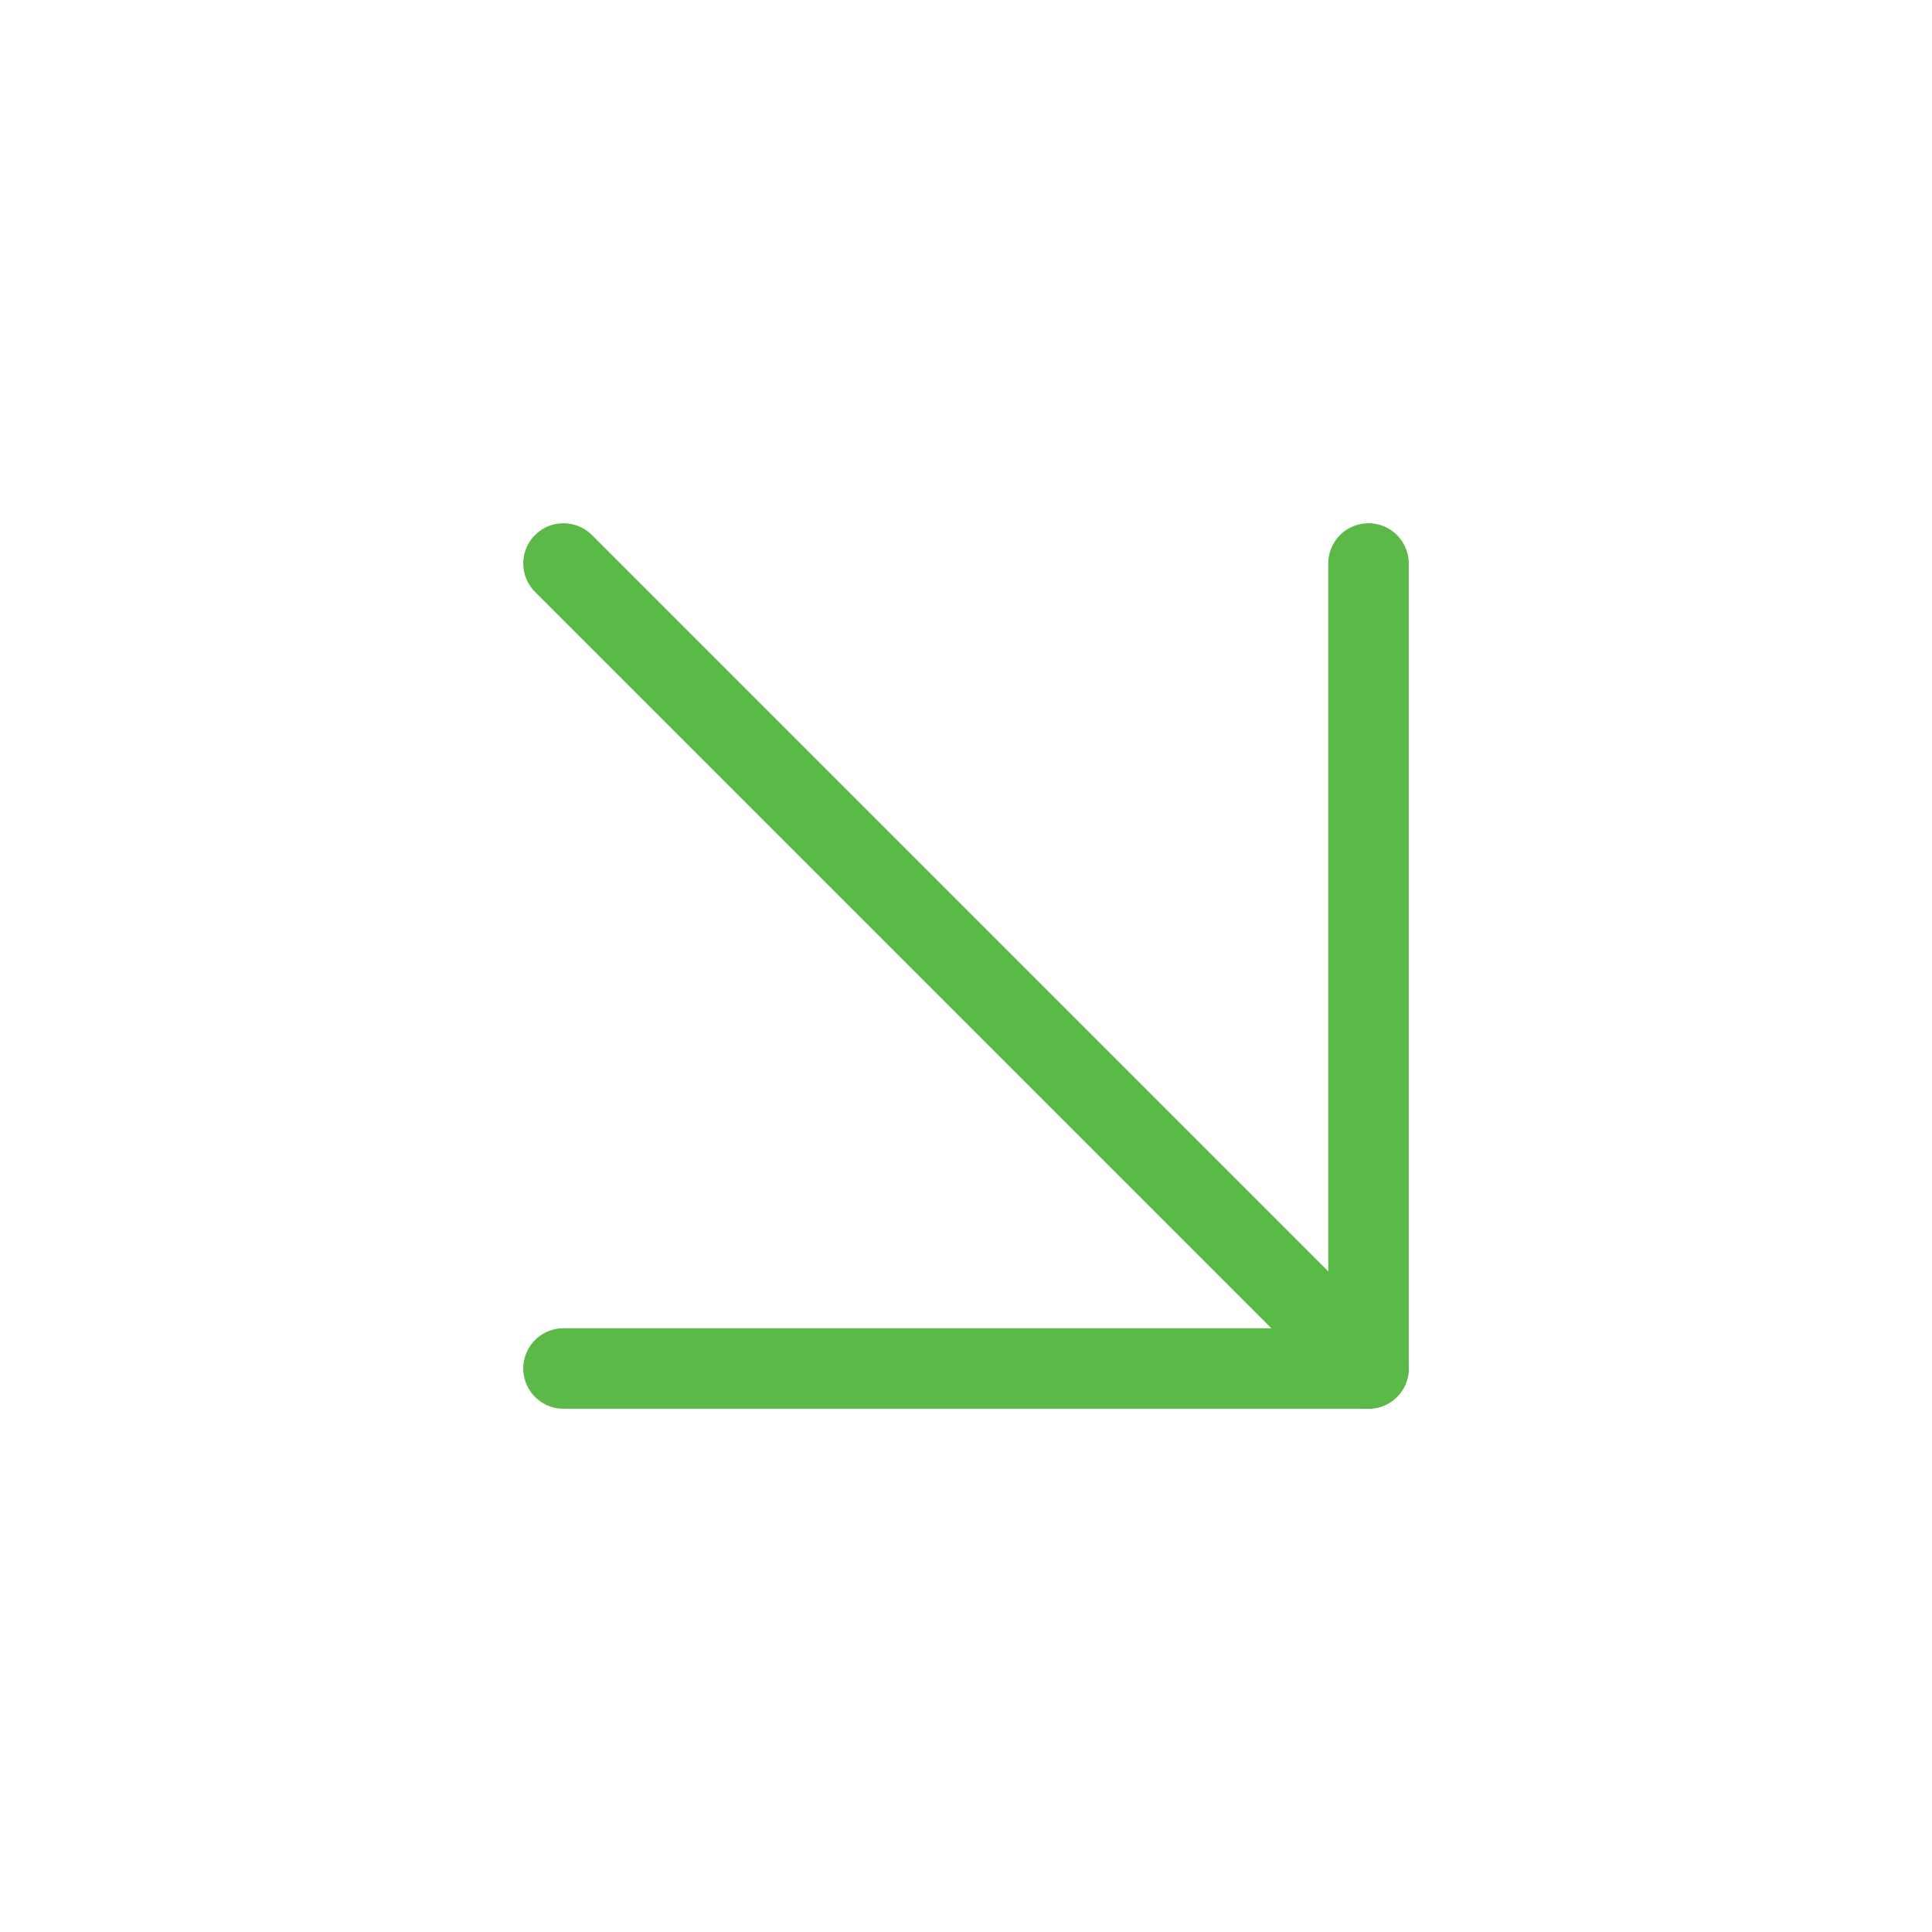
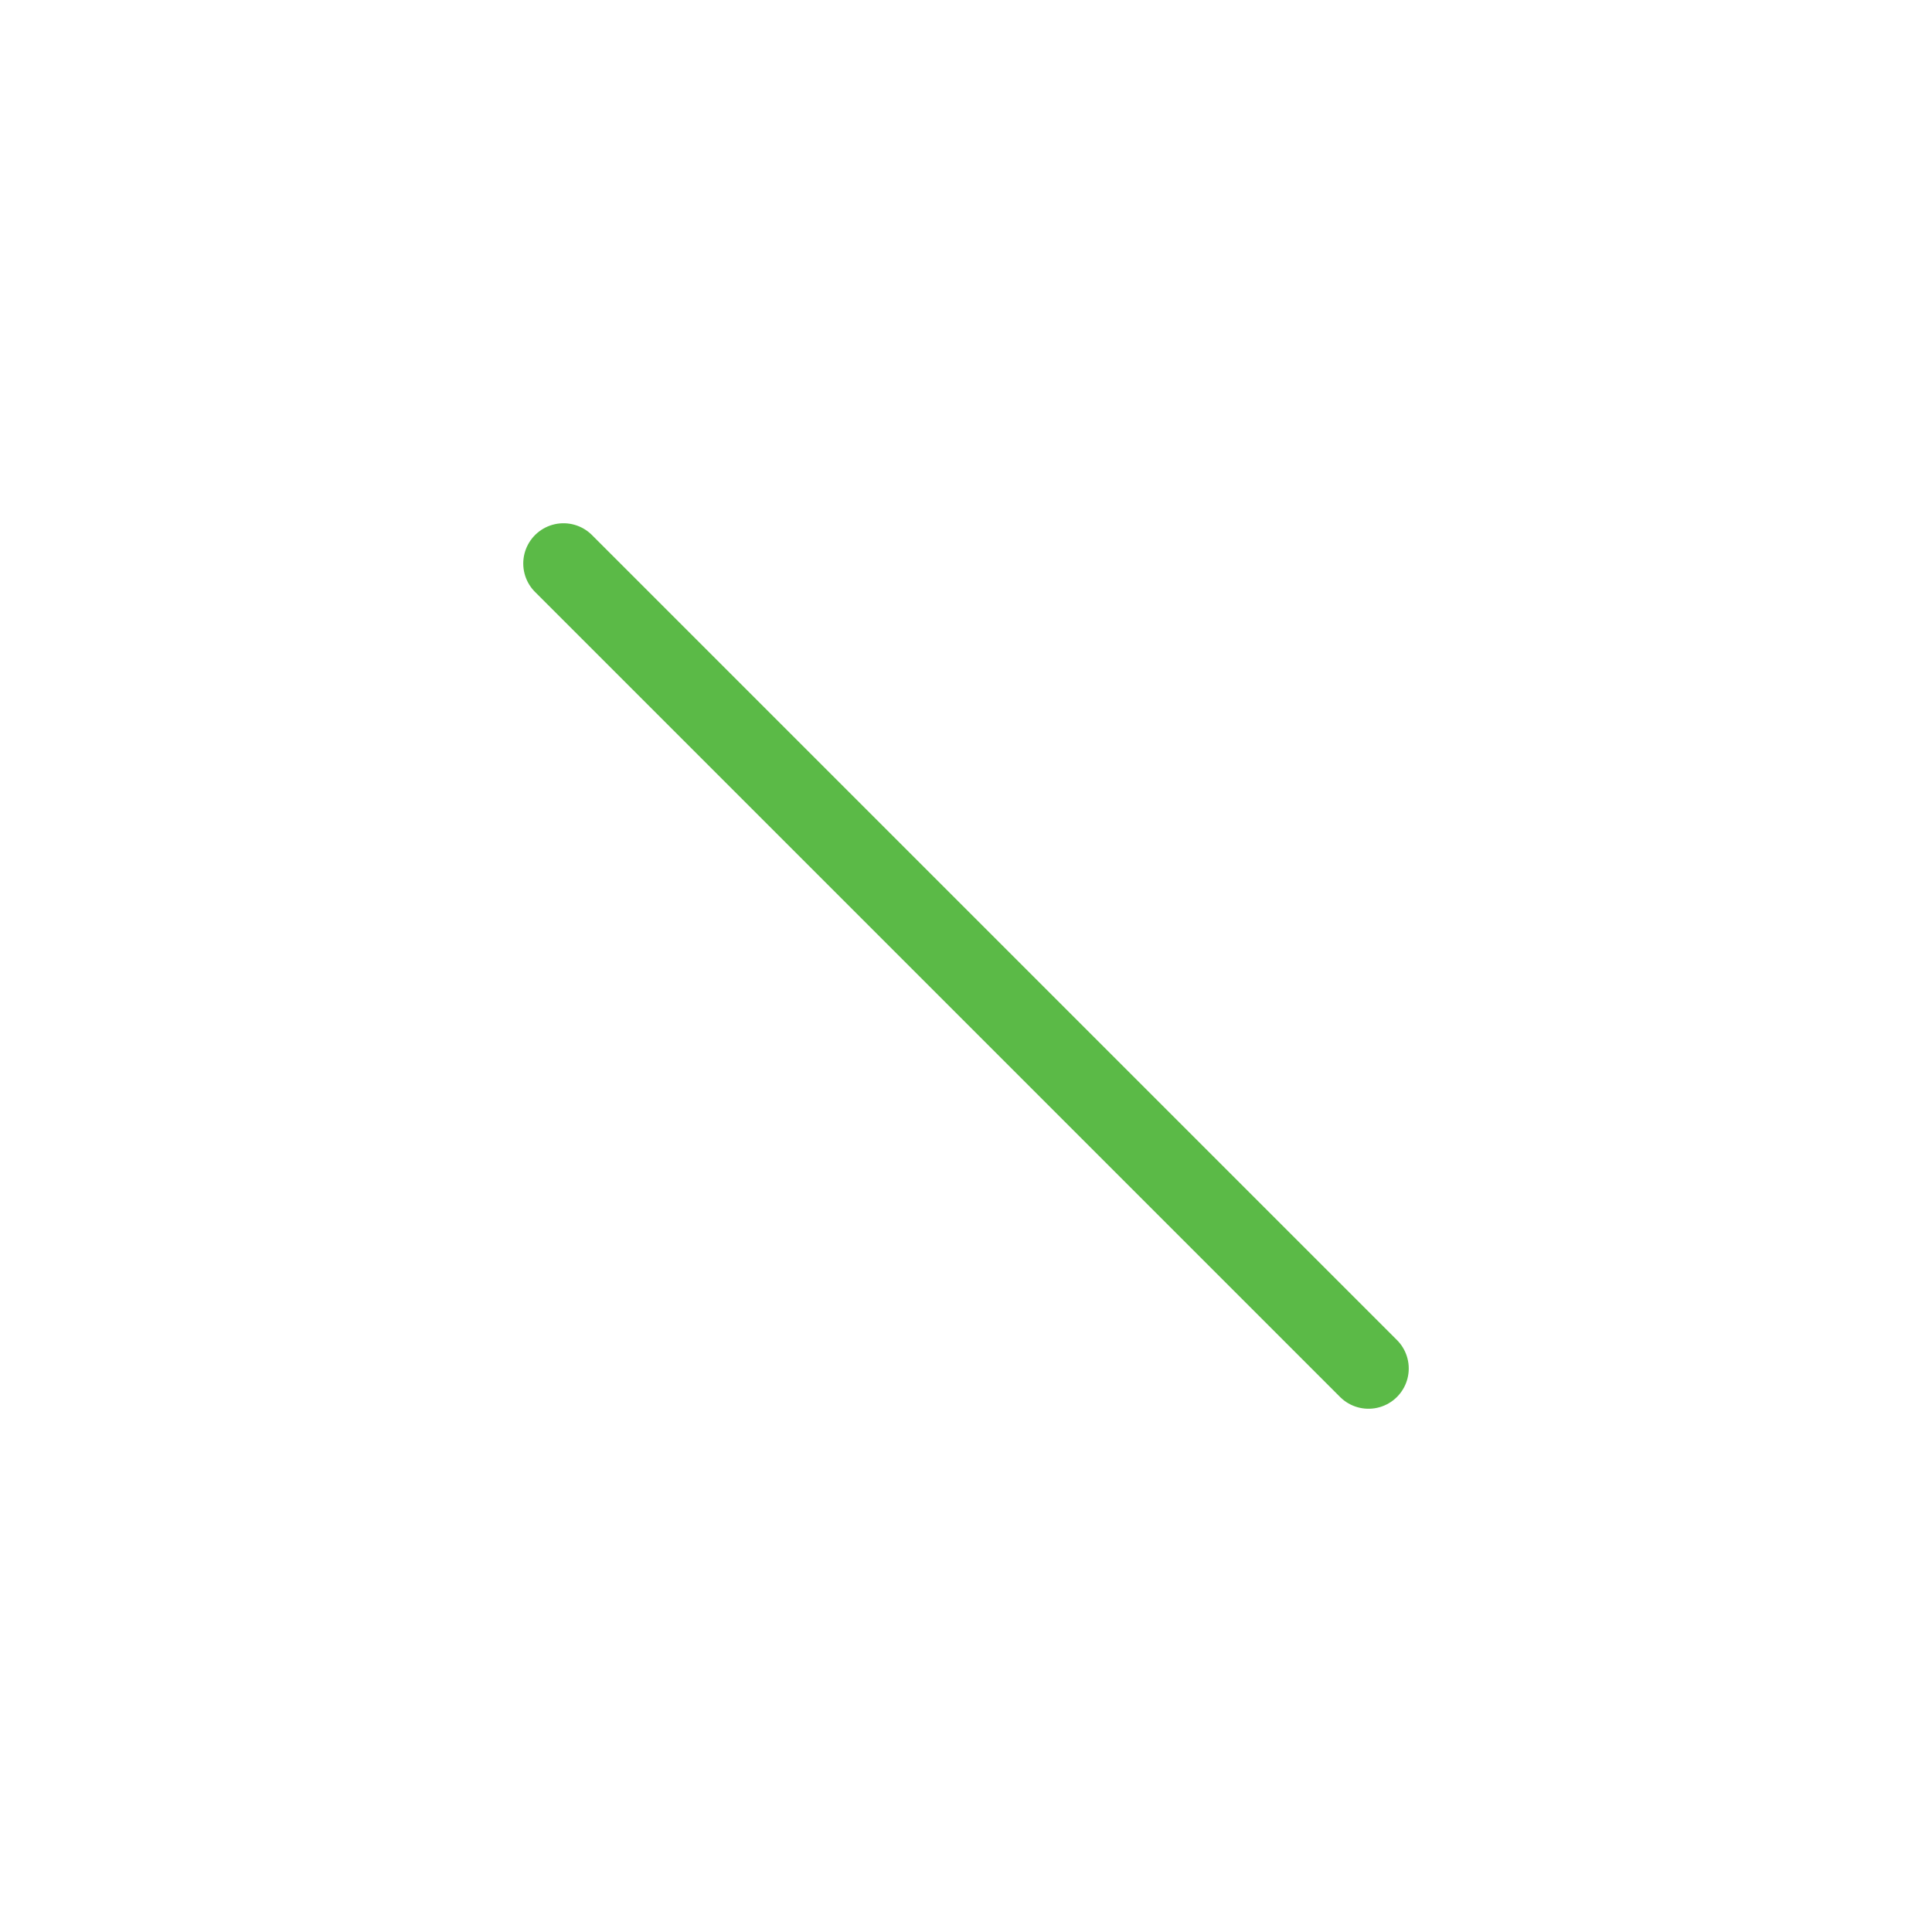
<svg xmlns="http://www.w3.org/2000/svg" width="24" height="24" viewBox="0 0 24 24" fill="none">
  <path d="M7 7L17 17" stroke="#5BBA47" stroke-linecap="round" stroke-linejoin="round" />
-   <path d="M17 7V17H7" stroke="#5BBA47" stroke-linecap="round" stroke-linejoin="round" />
</svg>